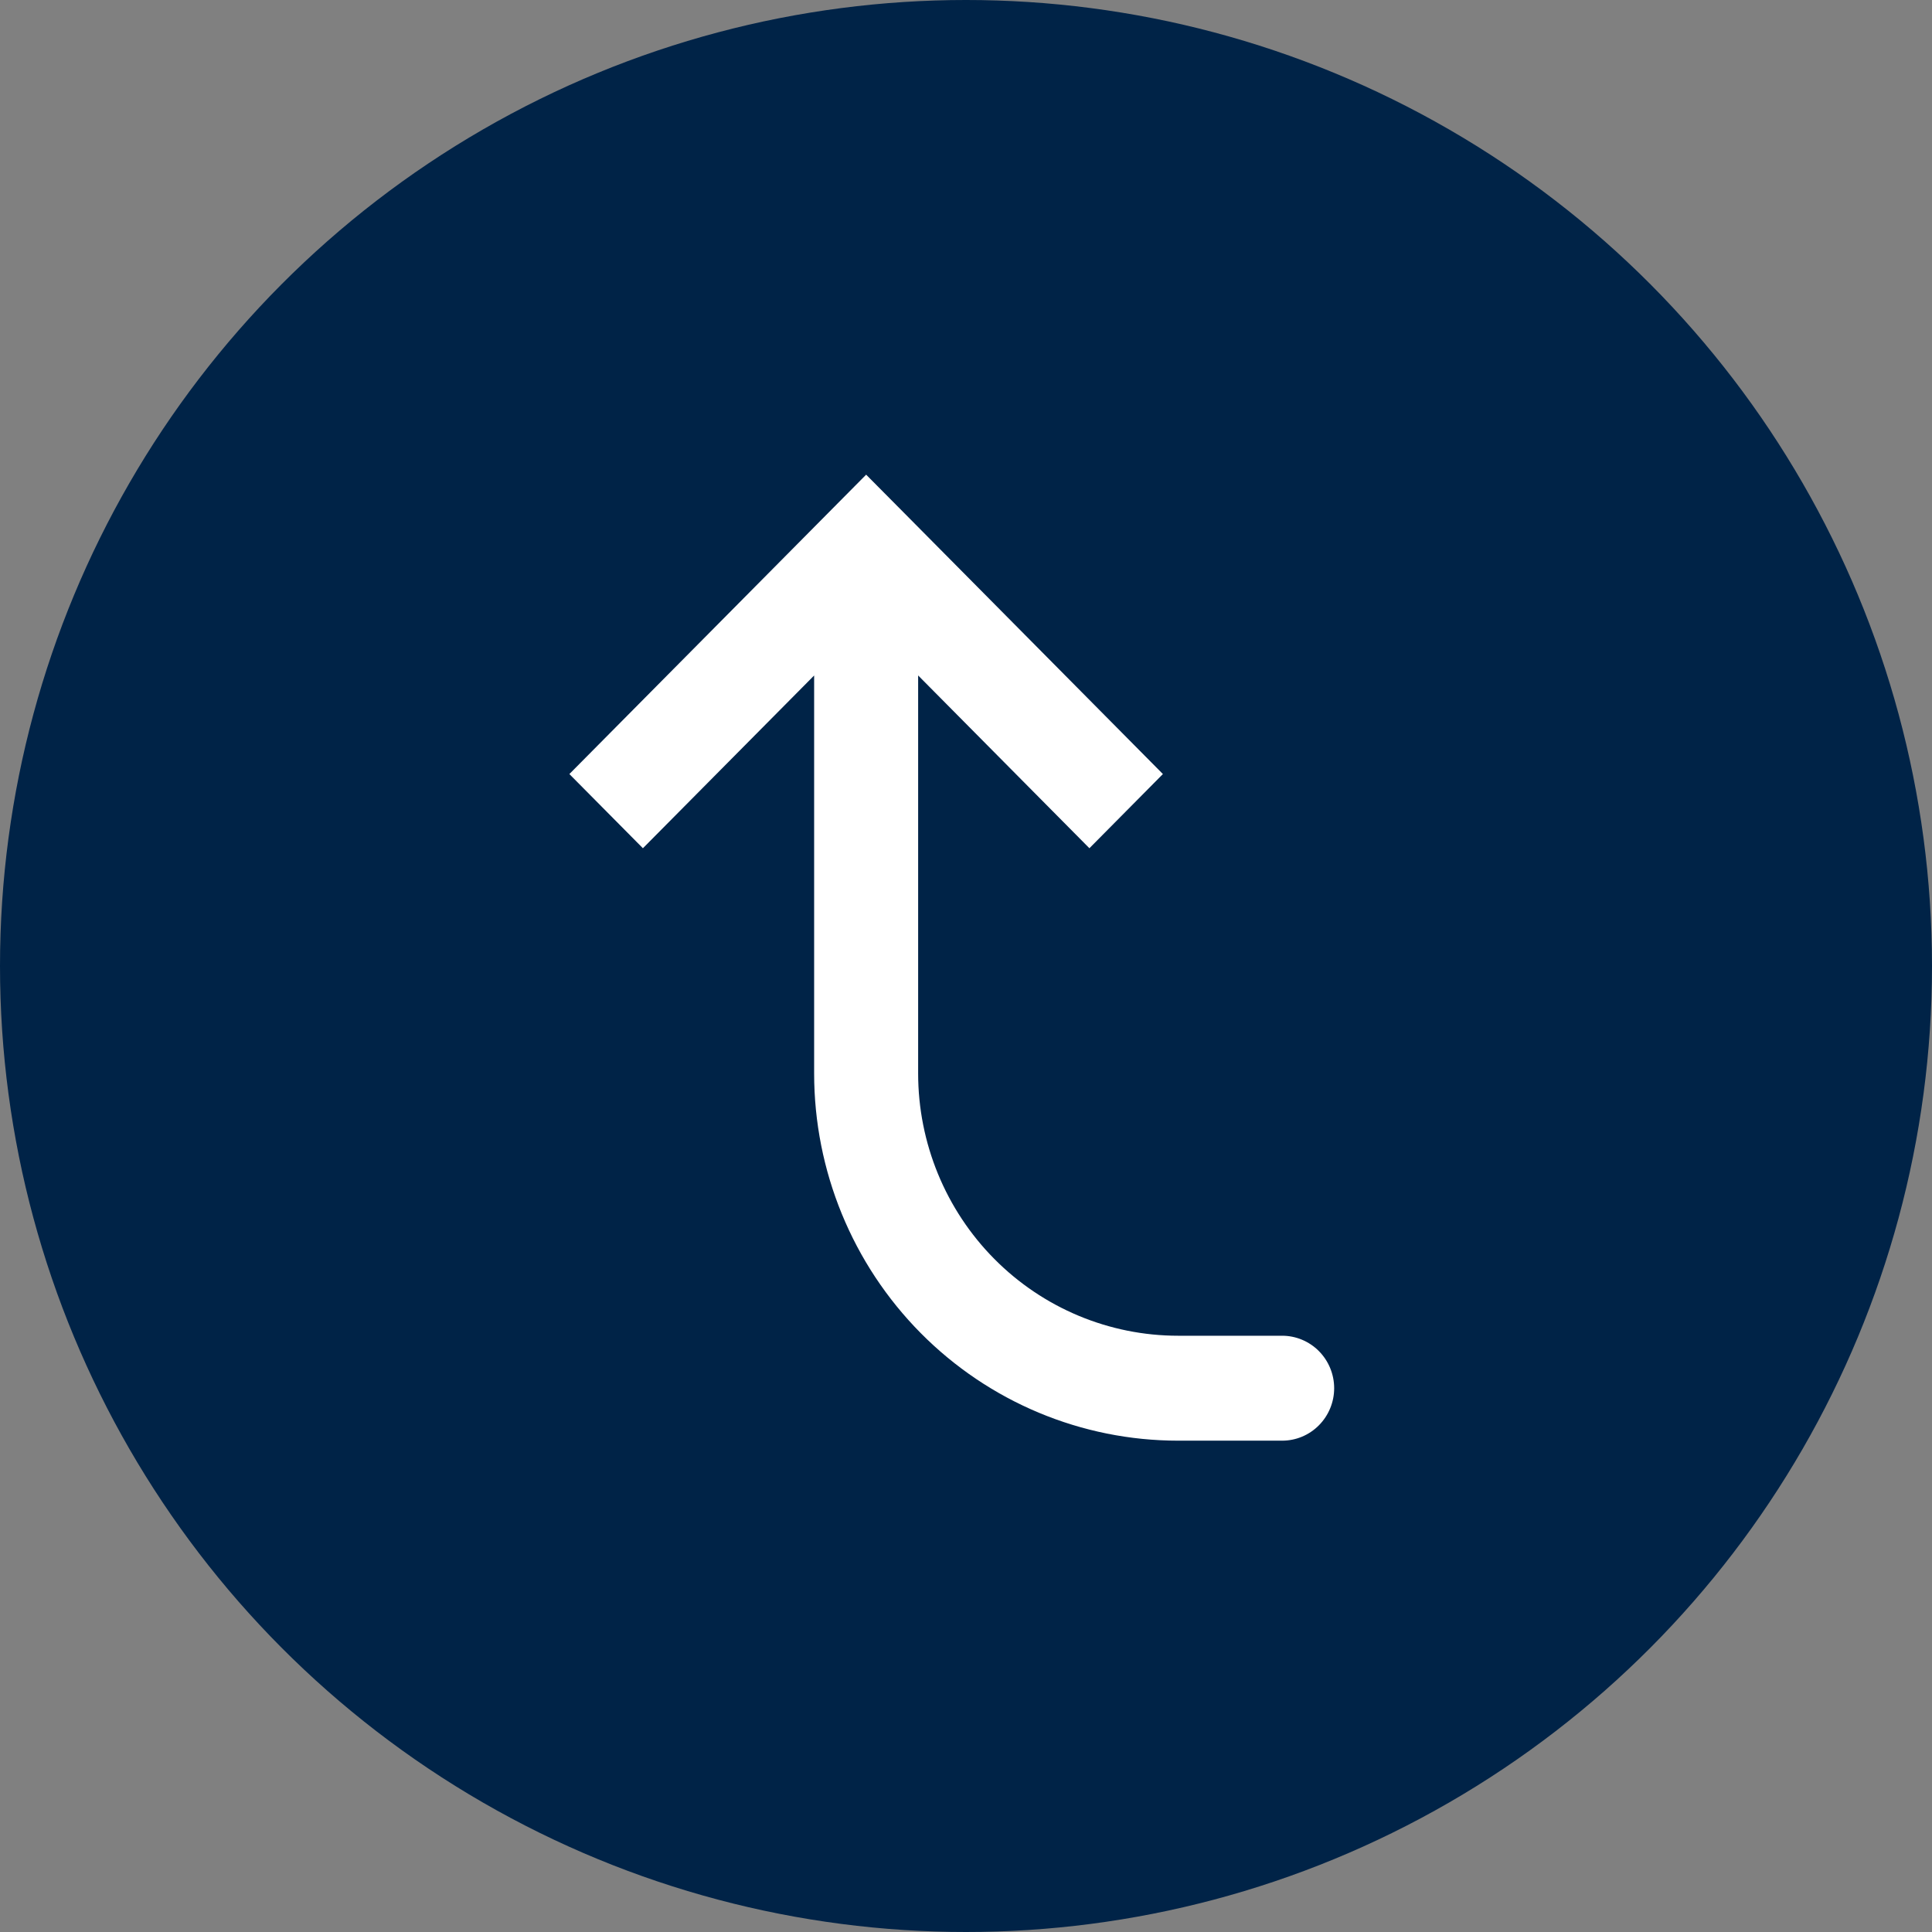
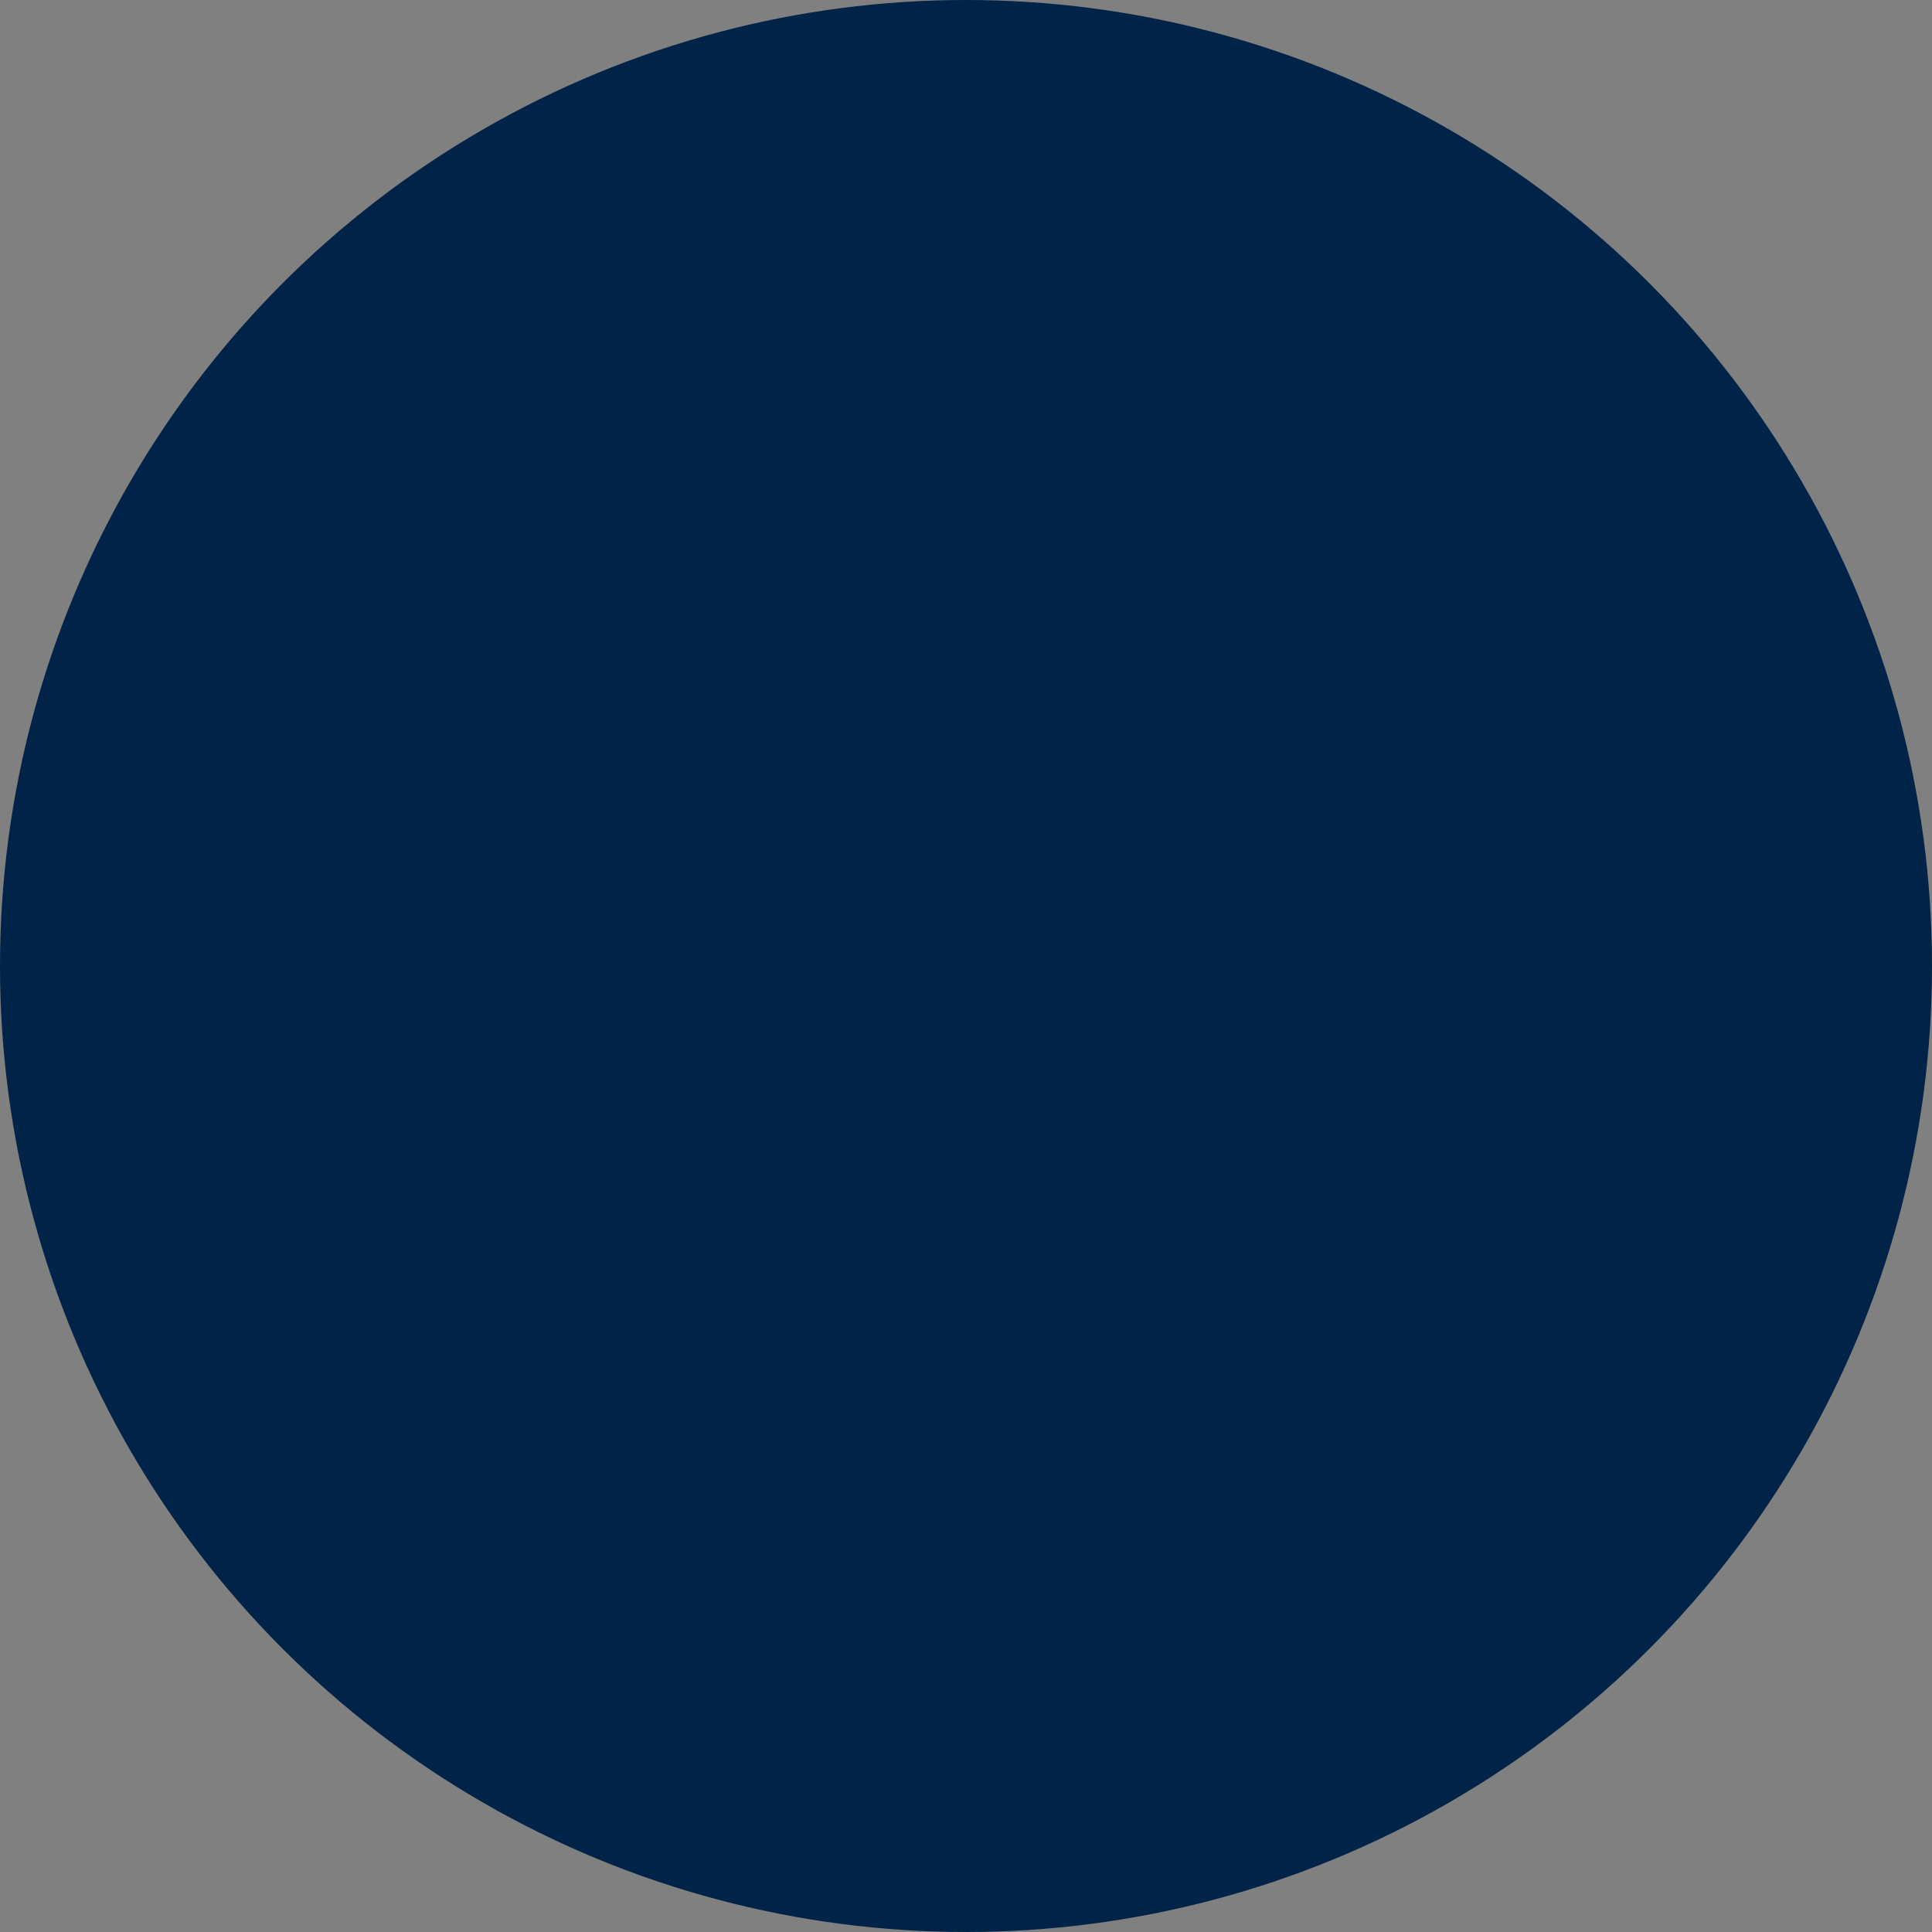
<svg xmlns="http://www.w3.org/2000/svg" width="48" height="48" viewBox="0 0 48 48" fill="none">
  <rect x="0" y="0" width="48" height="48" fill="#808080" stroke="none" />
  <circle cx="24" cy="24" r="24" fill="#002347" />
-   <path d="M21.519 13.636L22.433 12.714L21.519 11.793L20.606 12.714L21.519 13.636ZM31.855 35.793C32.197 35.793 32.526 35.656 32.768 35.411C33.01 35.167 33.147 34.835 33.147 34.49C33.147 34.144 33.01 33.812 32.768 33.568C32.526 33.324 32.197 33.186 31.855 33.186V35.793ZM28.892 19.231L22.433 12.714L20.606 14.557L27.066 21.074L28.892 19.231ZM20.606 12.714L14.146 19.231L15.973 21.074L22.433 14.557L20.606 12.714ZM20.227 13.636V26.669H22.811V13.636H20.227ZM29.271 35.793H31.855V33.186H29.271V35.793ZM20.227 26.669C20.227 29.089 21.18 31.41 22.876 33.121C24.572 34.832 26.872 35.793 29.271 35.793V33.186C27.558 33.186 25.915 32.5 24.703 31.277C23.492 30.055 22.811 28.398 22.811 26.669H20.227Z" fill="white" />
</svg>